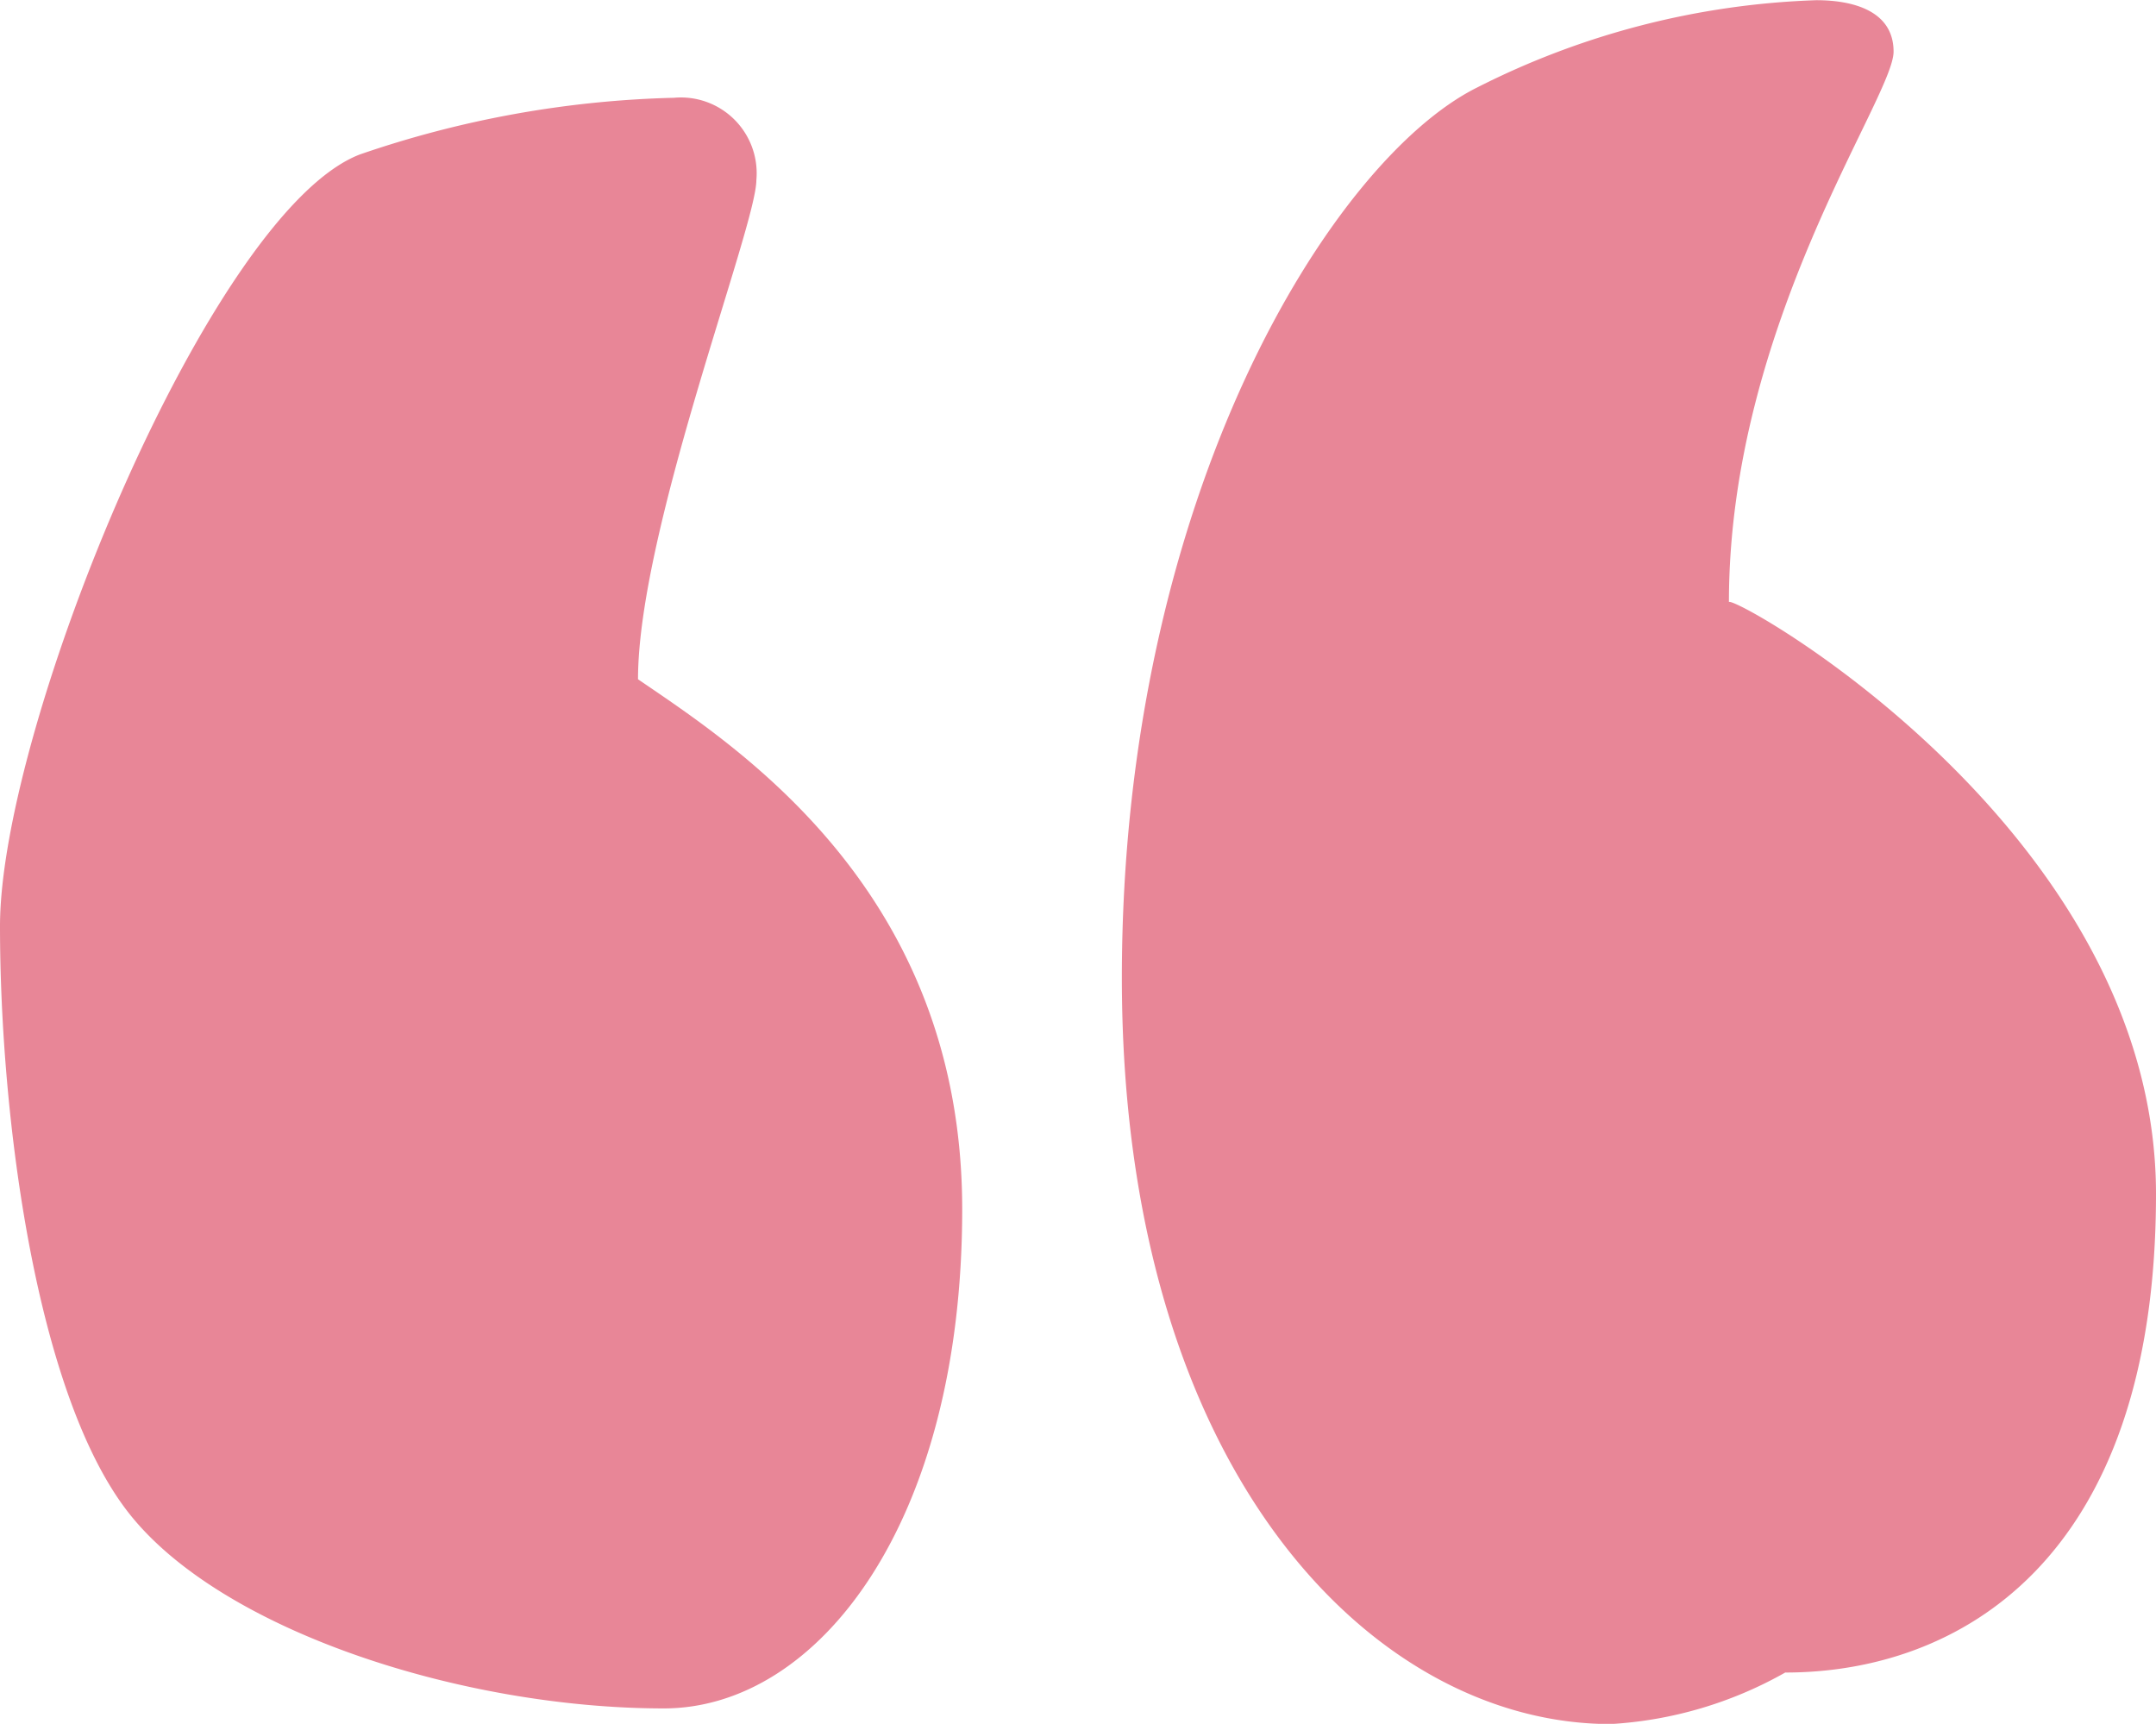
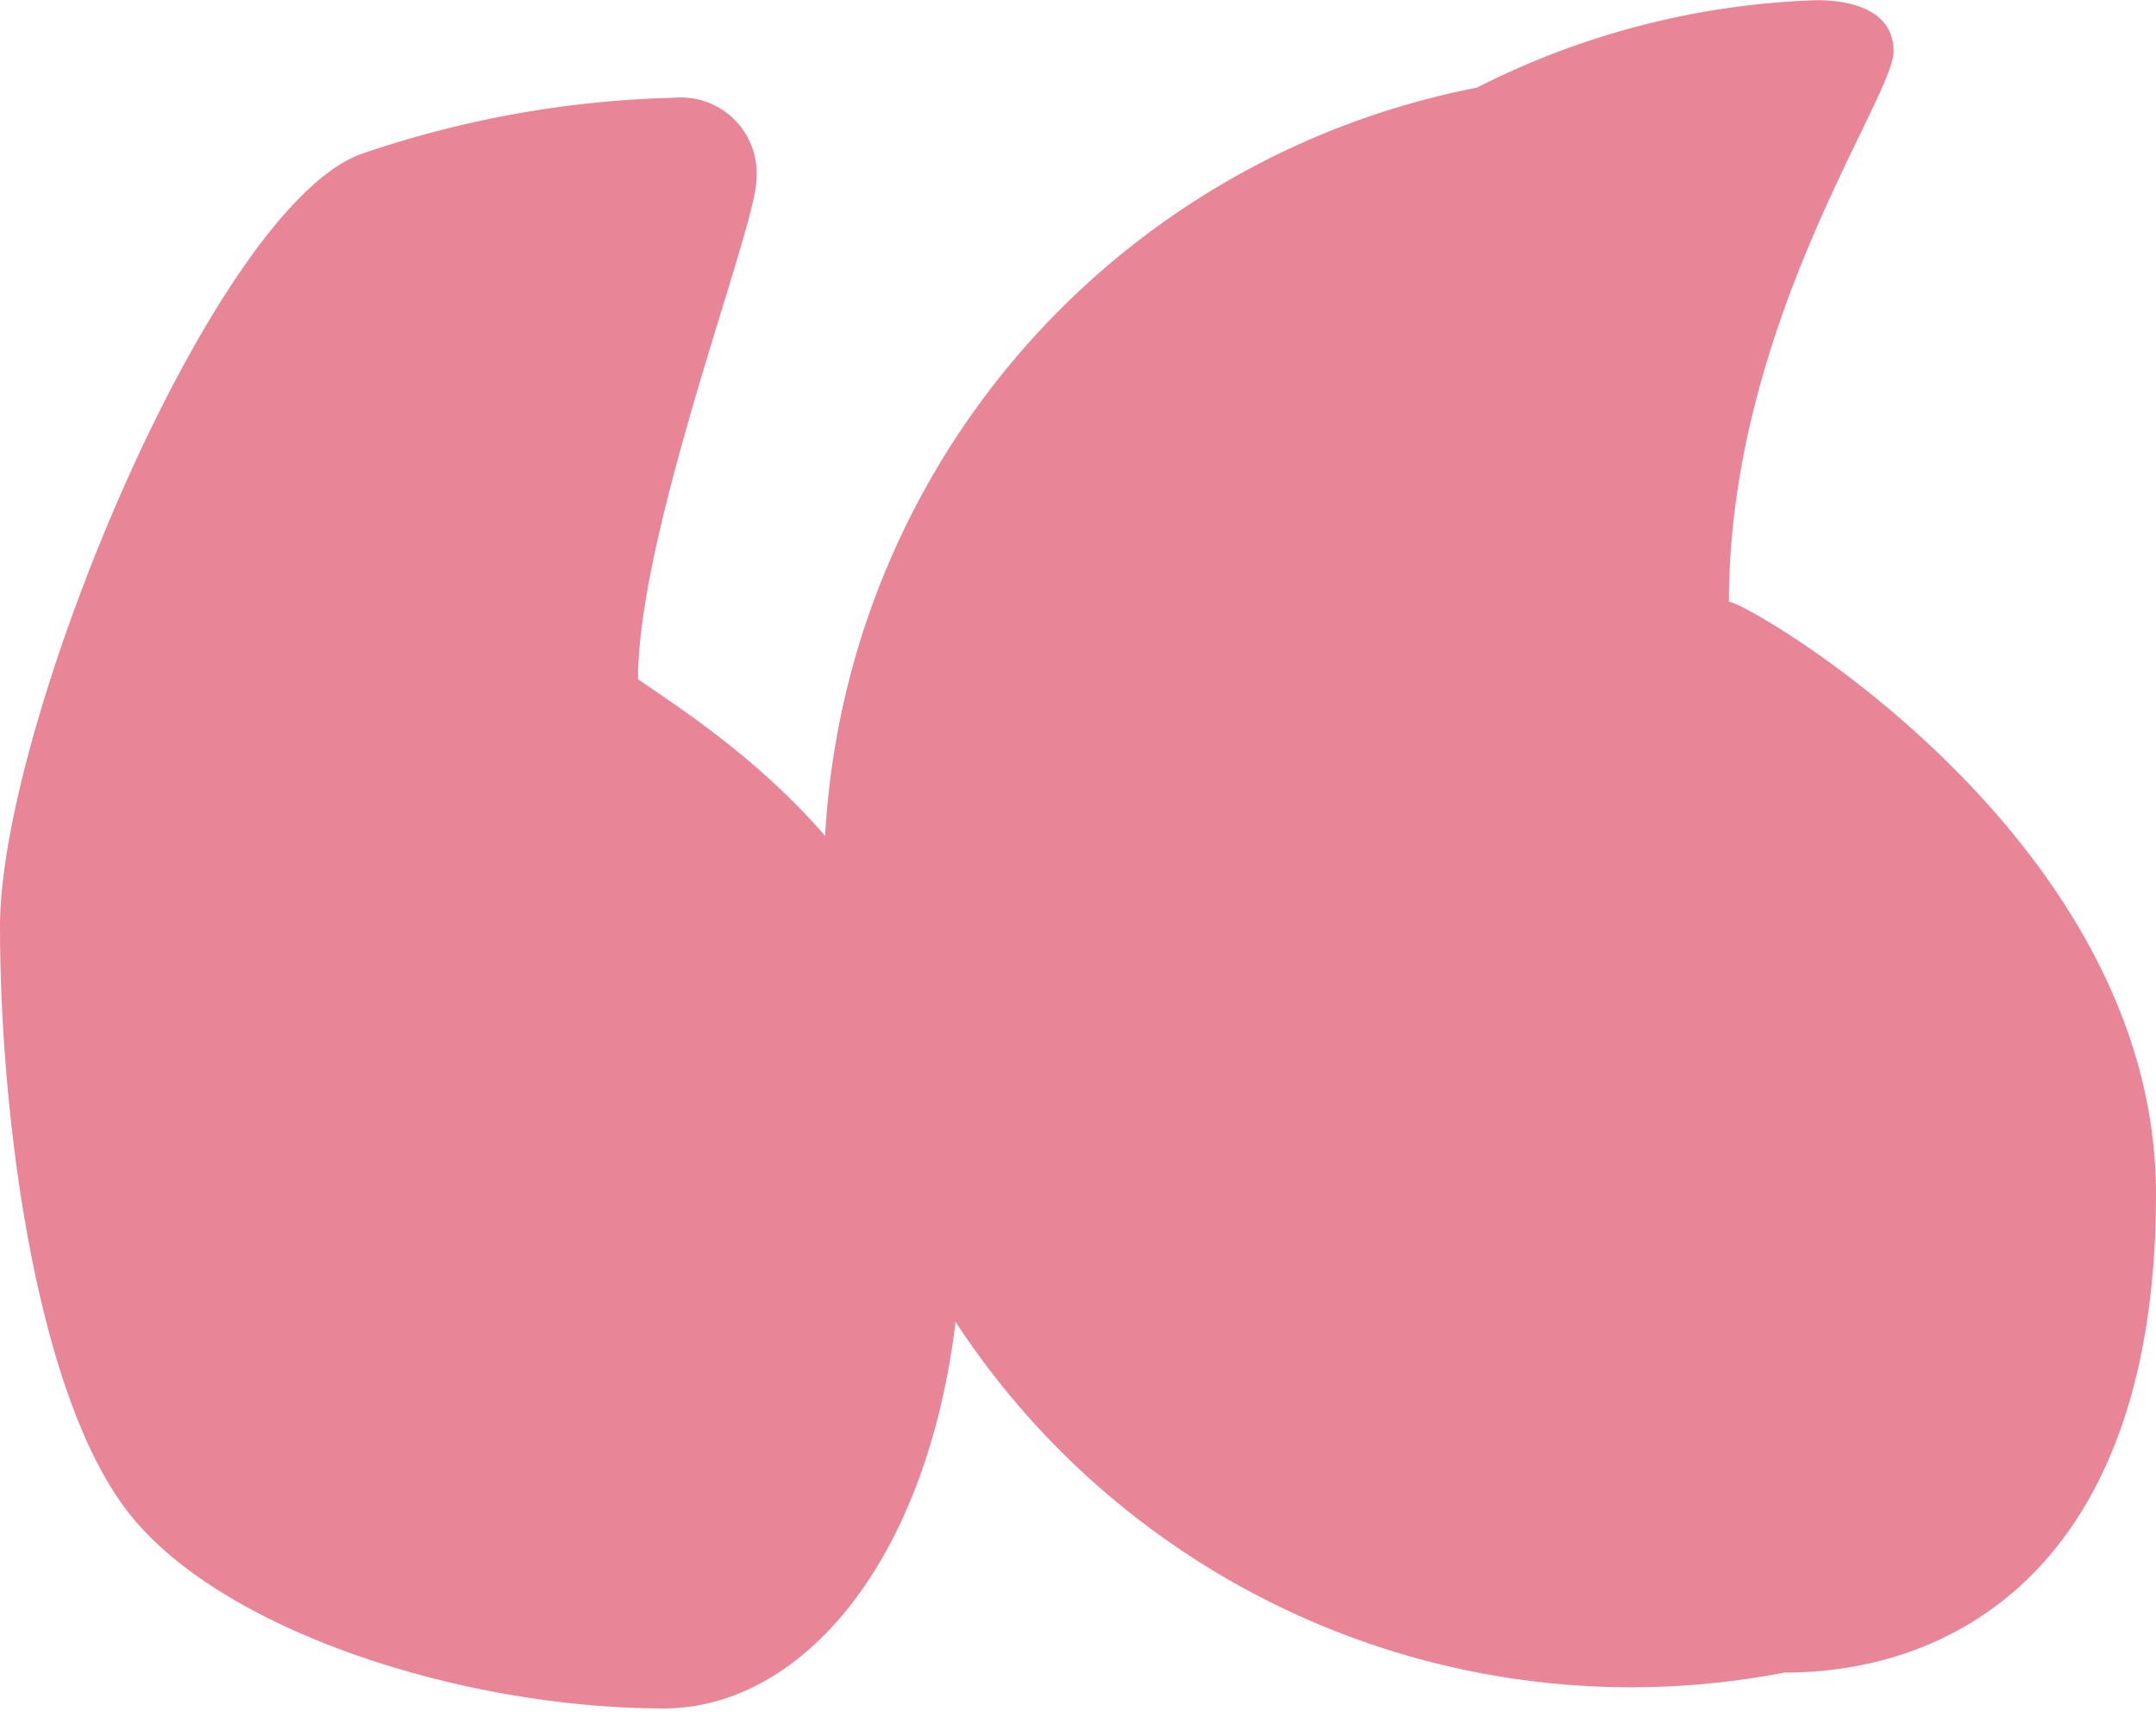
<svg xmlns="http://www.w3.org/2000/svg" width="54.068" height="43.229" viewBox="0 0 54.068 43.229">
-   <path id="Path_65" data-name="Path 65" d="M20.486-28.678c3.871,0,7.484-4.645,7.484-12.517,0-8-5.678-11.614-8.13-13.291,0-3.742,2.968-11.356,2.968-12.517a1.9,1.9,0,0,0-2.065-2.065,26.082,26.082,0,0,0-7.872,1.419C9.131-66.229,3.84-53.325,3.84-48.293c0,4.775.9,11.743,3.226,14.711S15.454-28.678,20.486-28.678Zm28.131-.9c4.258,0,9.291-2.71,9.291-12,0-9.162-10.71-15.1-10.71-14.84,0-6.968,4.129-12.646,4.129-13.807,0-1.032-1.032-1.29-1.936-1.29a20.26,20.26,0,0,0-8.517,2.194c-3.613,1.807-8.9,10.194-8.9,22.324,0,12.388,6.323,18.711,12.259,18.711A10.068,10.068,0,0,0,48.617-29.582Z" transform="translate(-3.84 71.52)" fill="#e88697" />
+   <path id="Path_65" data-name="Path 65" d="M20.486-28.678c3.871,0,7.484-4.645,7.484-12.517,0-8-5.678-11.614-8.13-13.291,0-3.742,2.968-11.356,2.968-12.517a1.9,1.9,0,0,0-2.065-2.065,26.082,26.082,0,0,0-7.872,1.419C9.131-66.229,3.84-53.325,3.84-48.293c0,4.775.9,11.743,3.226,14.711S15.454-28.678,20.486-28.678Zm28.131-.9c4.258,0,9.291-2.71,9.291-12,0-9.162-10.71-15.1-10.71-14.84,0-6.968,4.129-12.646,4.129-13.807,0-1.032-1.032-1.29-1.936-1.29a20.26,20.26,0,0,0-8.517,2.194A10.068,10.068,0,0,0,48.617-29.582Z" transform="translate(-3.84 71.52)" fill="#e88697" />
</svg>